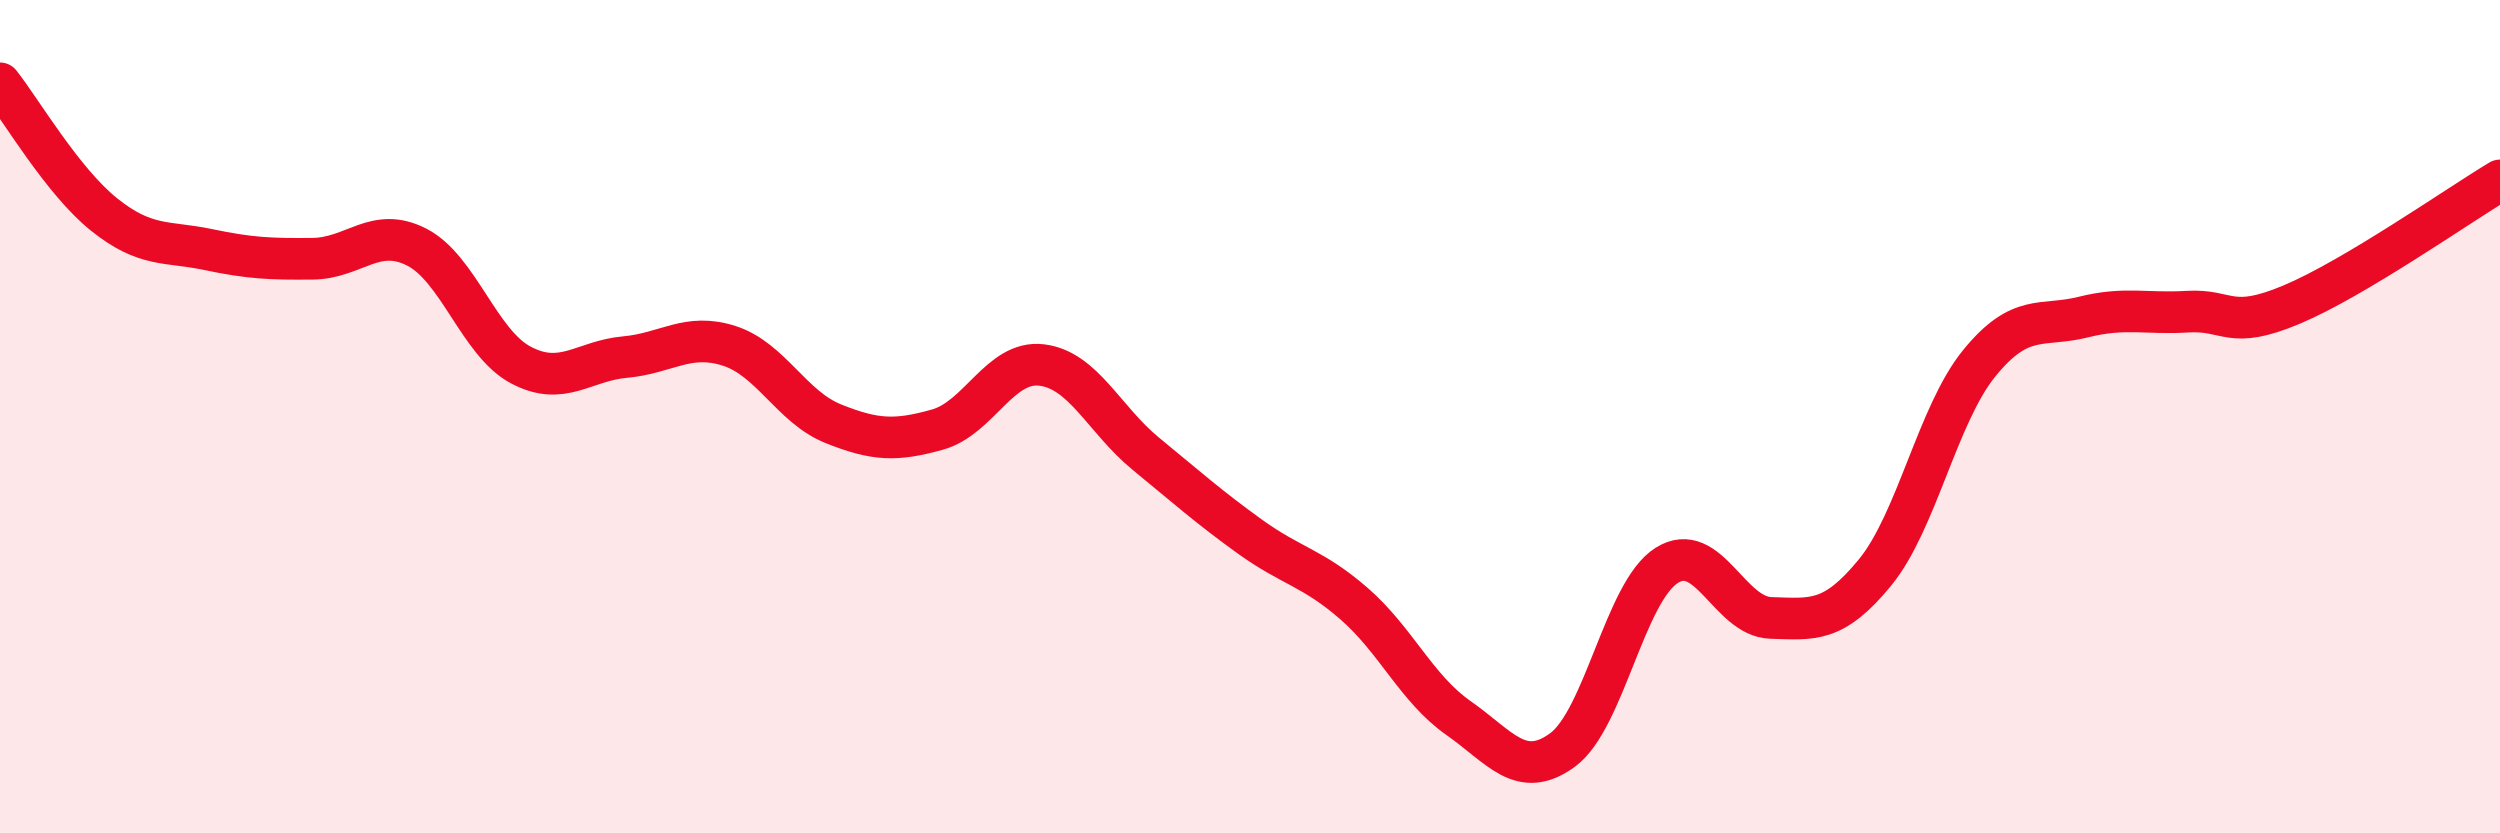
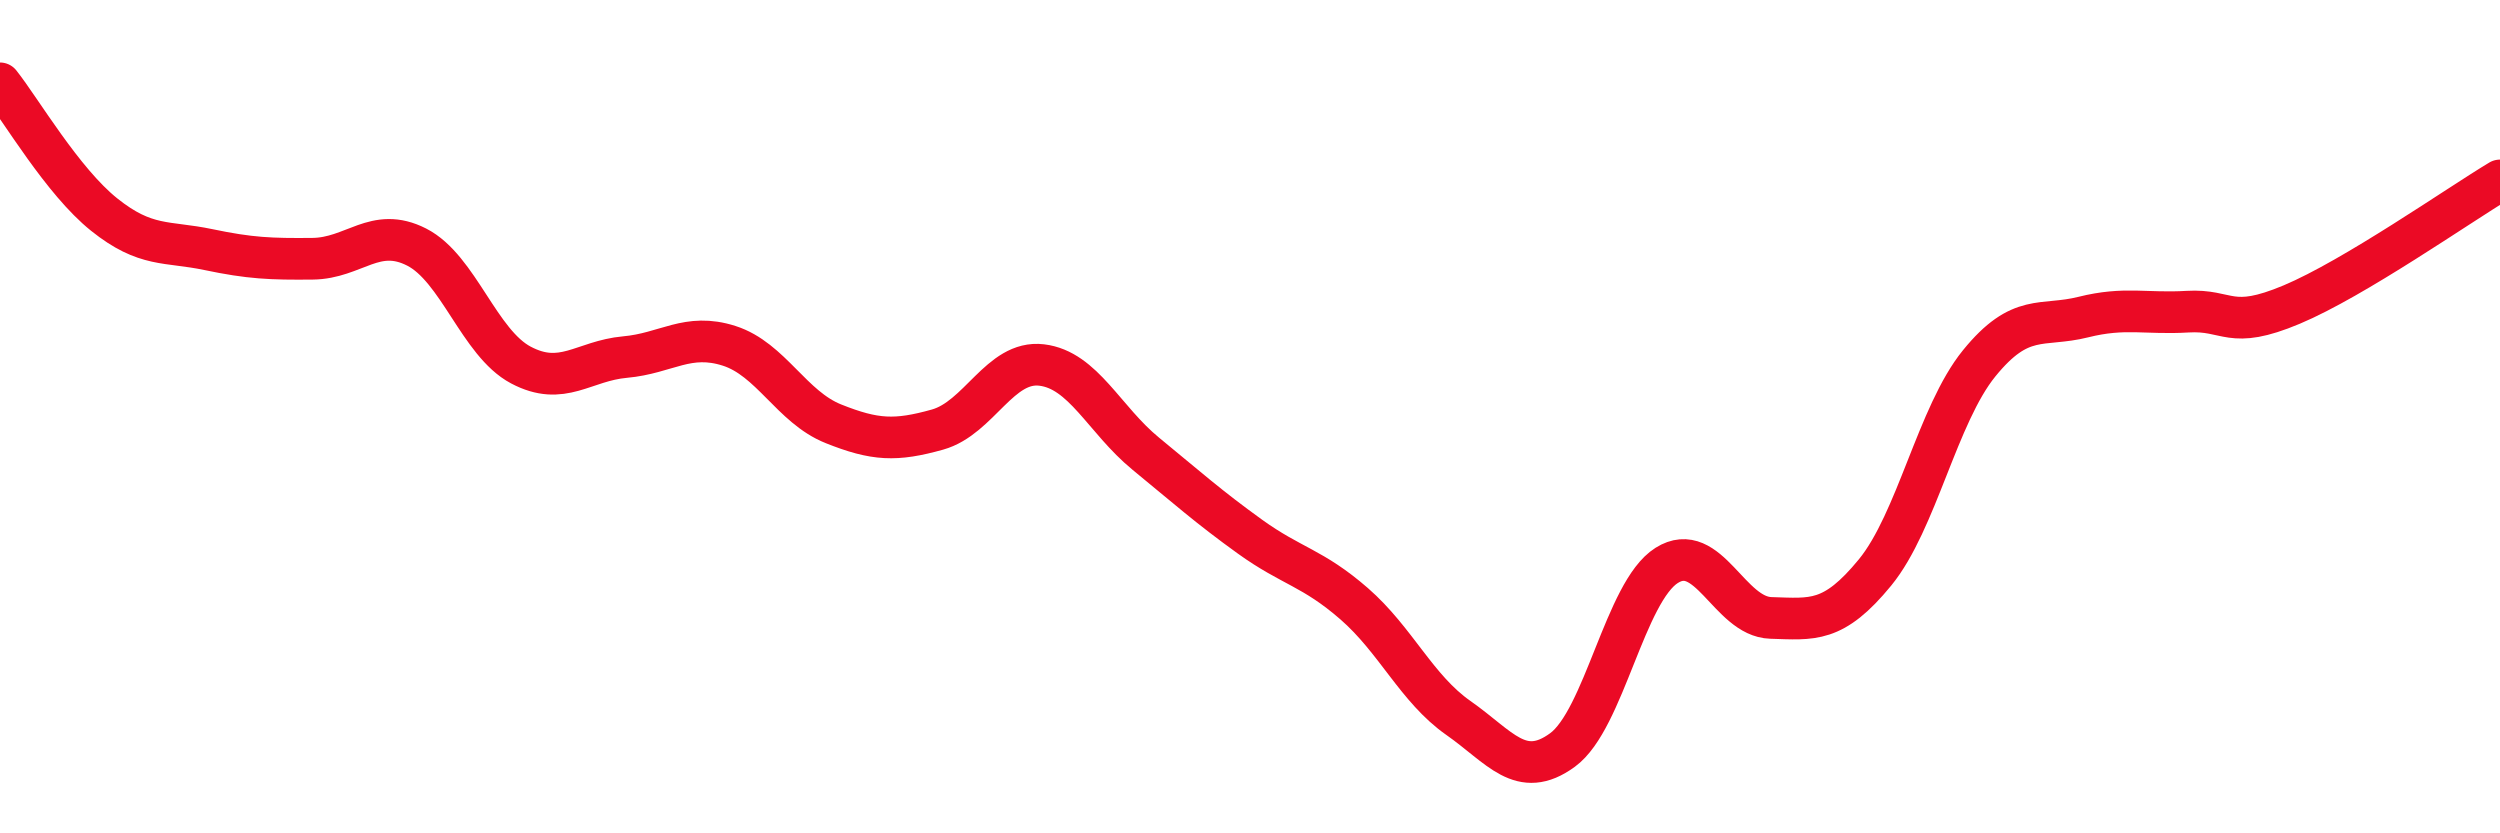
<svg xmlns="http://www.w3.org/2000/svg" width="60" height="20" viewBox="0 0 60 20">
-   <path d="M 0,2 C 0.5,2.63 1.5,4.35 2.5,5.15 C 3.5,5.95 4,5.78 5,5.99 C 6,6.2 6.5,6.22 7.5,6.21 C 8.5,6.2 9,5.42 10,5.93 C 11,6.44 11.5,8.23 12.5,8.76 C 13.5,9.29 14,8.66 15,8.57 C 16,8.48 16.5,7.98 17.5,8.3 C 18.5,8.62 19,9.77 20,10.17 C 21,10.57 21.5,10.59 22.5,10.31 C 23.5,10.03 24,8.64 25,8.76 C 26,8.88 26.5,10.07 27.5,10.89 C 28.5,11.71 29,12.16 30,12.88 C 31,13.6 31.5,13.62 32.5,14.49 C 33.5,15.36 34,16.53 35,17.23 C 36,17.93 36.5,18.73 37.5,18 C 38.5,17.27 39,14.2 40,13.57 C 41,12.94 41.5,14.8 42.5,14.83 C 43.5,14.86 44,14.96 45,13.74 C 46,12.52 46.5,9.95 47.5,8.72 C 48.5,7.49 49,7.86 50,7.61 C 51,7.36 51.5,7.54 52.5,7.48 C 53.5,7.42 53.5,7.94 55,7.31 C 56.5,6.68 59,4.93 60,4.33L60 20L0 20Z" fill="#EB0A25" opacity="0.1" stroke-linecap="round" stroke-linejoin="round" />
  <path d="M 0,2 C 0.5,2.63 1.5,4.35 2.5,5.15 C 3.5,5.95 4,5.78 5,5.99 C 6,6.2 6.5,6.22 7.5,6.21 C 8.5,6.2 9,5.42 10,5.93 C 11,6.44 11.5,8.23 12.5,8.76 C 13.5,9.29 14,8.66 15,8.57 C 16,8.48 16.5,7.98 17.5,8.3 C 18.5,8.62 19,9.77 20,10.17 C 21,10.57 21.5,10.59 22.5,10.31 C 23.5,10.03 24,8.64 25,8.76 C 26,8.88 26.5,10.07 27.5,10.89 C 28.5,11.71 29,12.16 30,12.88 C 31,13.6 31.5,13.62 32.5,14.49 C 33.5,15.36 34,16.53 35,17.23 C 36,17.93 36.5,18.73 37.5,18 C 38.5,17.27 39,14.2 40,13.57 C 41,12.94 41.5,14.8 42.5,14.83 C 43.5,14.86 44,14.96 45,13.74 C 46,12.52 46.5,9.95 47.5,8.72 C 48.5,7.49 49,7.86 50,7.61 C 51,7.36 51.5,7.54 52.5,7.48 C 53.5,7.42 53.5,7.94 55,7.31 C 56.5,6.68 59,4.93 60,4.33" stroke="#EB0A25" stroke-width="1" fill="none" stroke-linecap="round" stroke-linejoin="round" />
</svg>